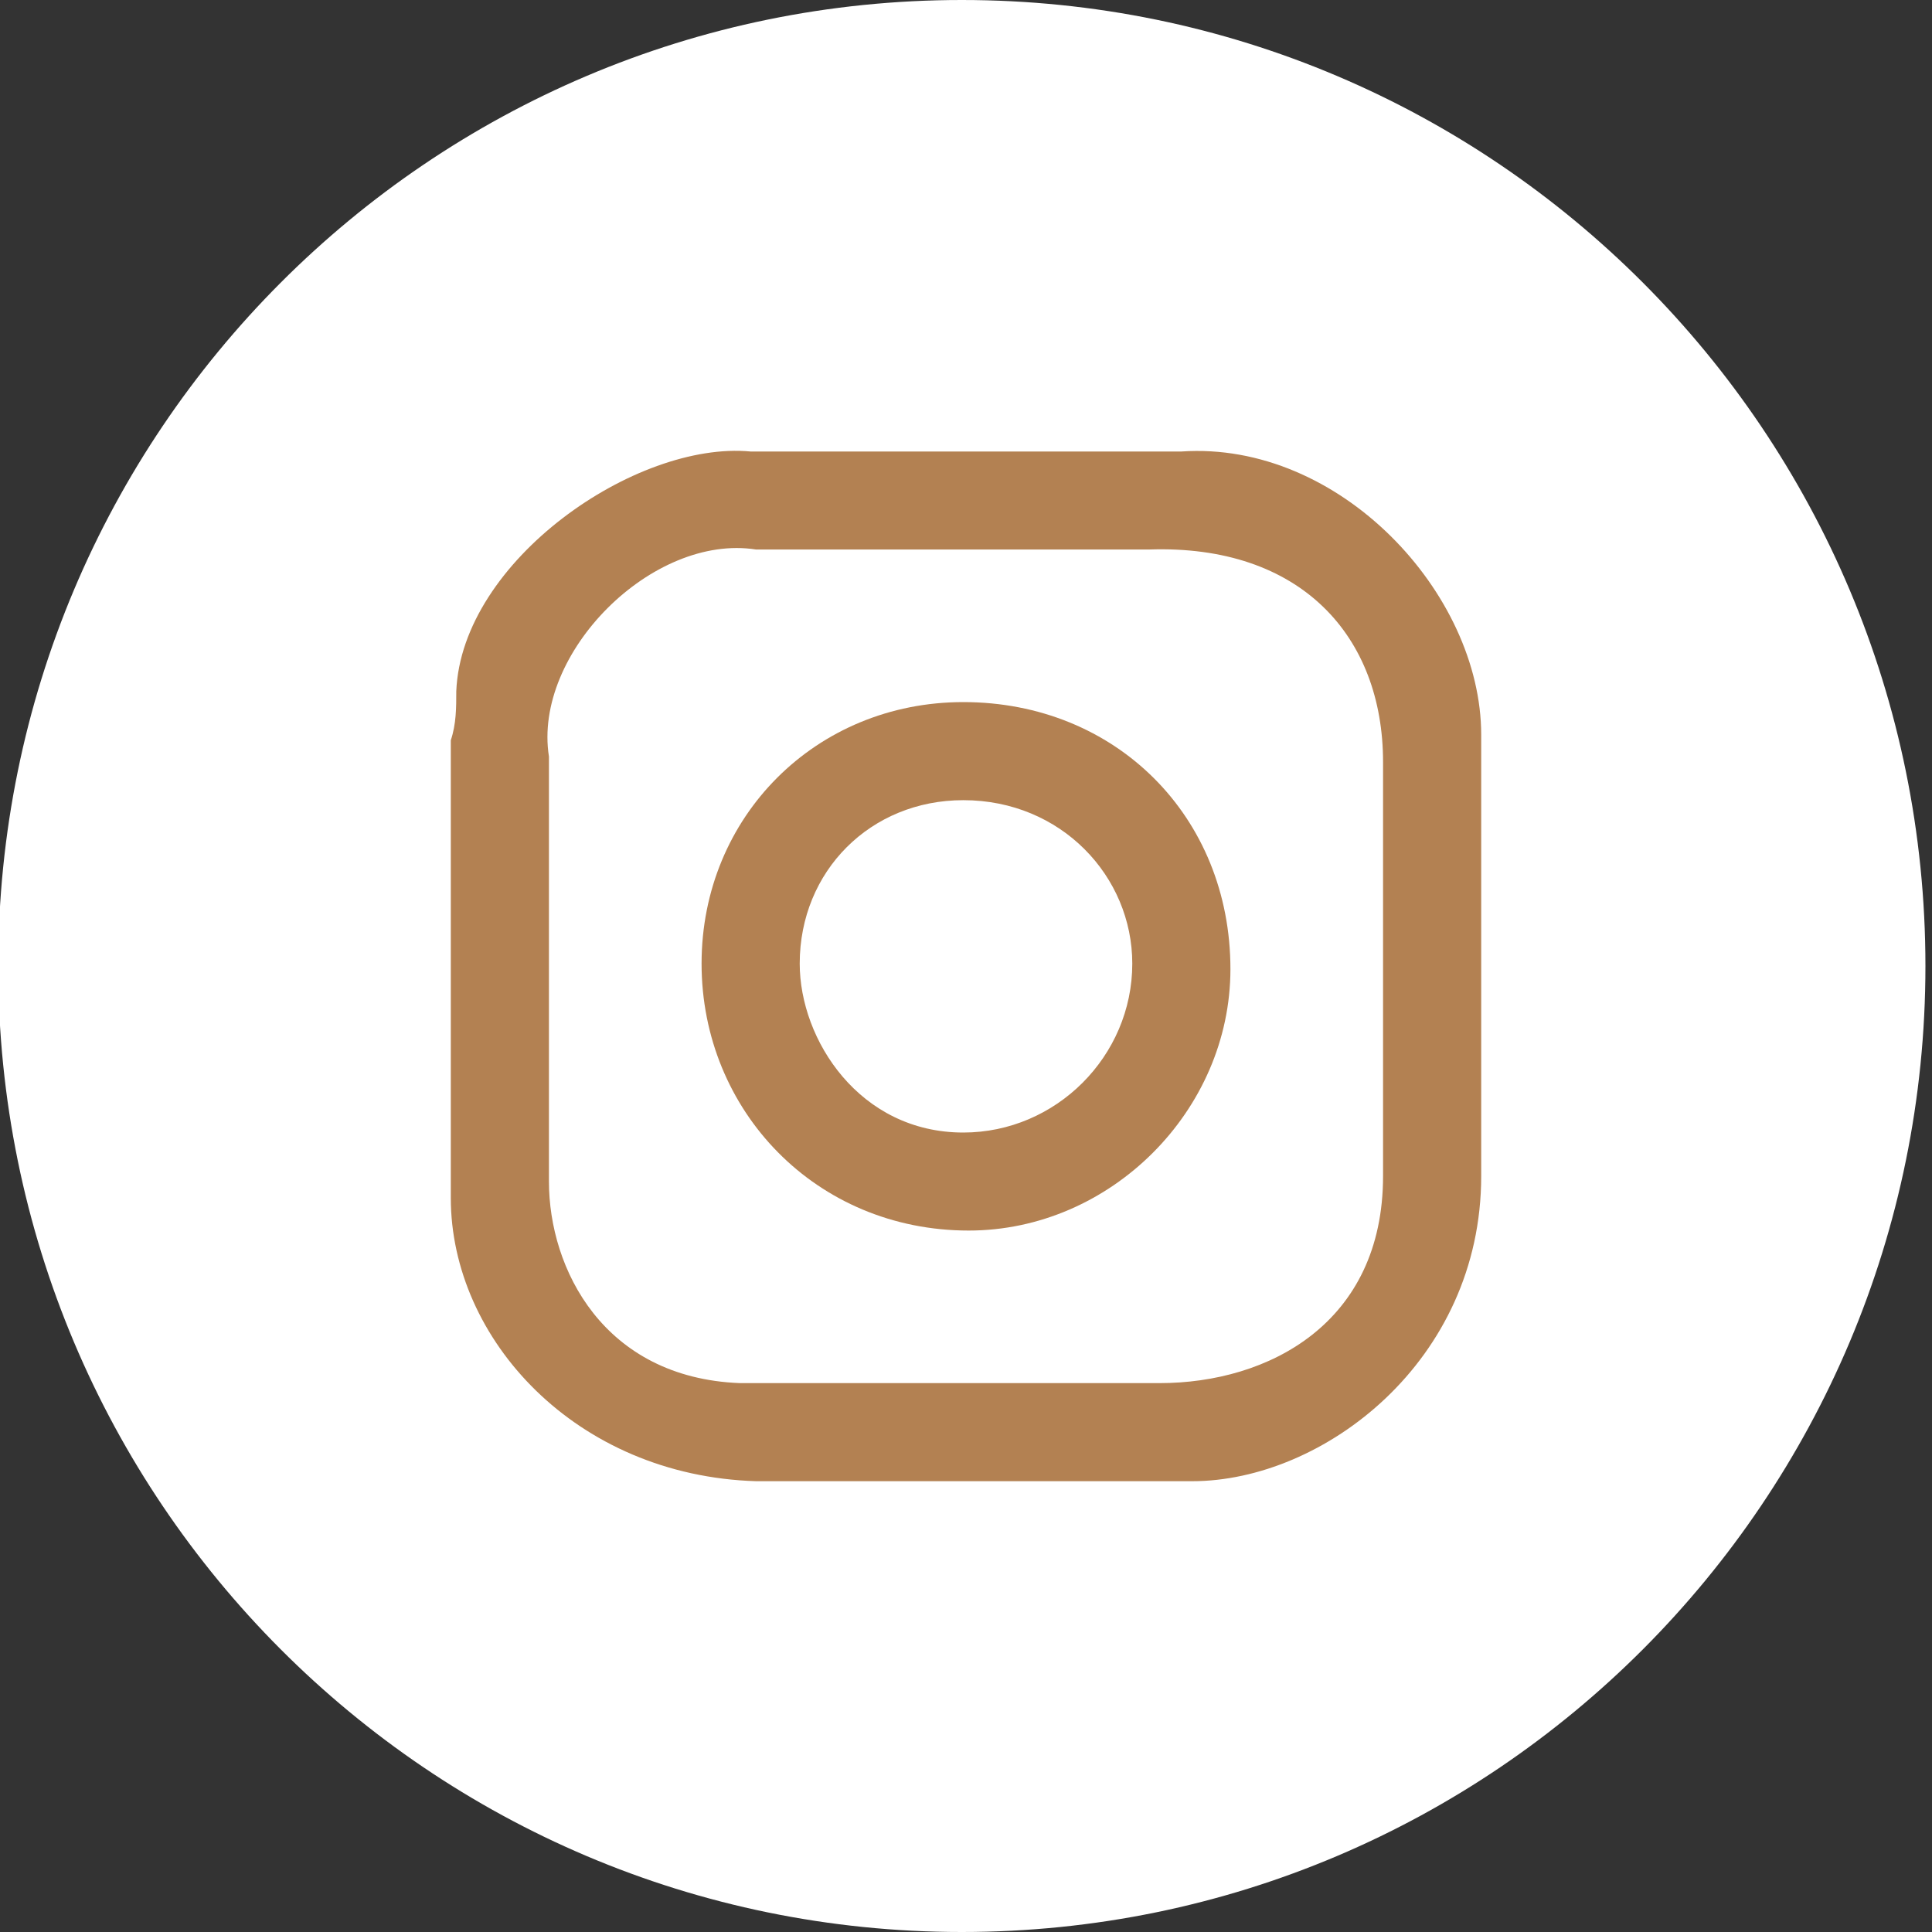
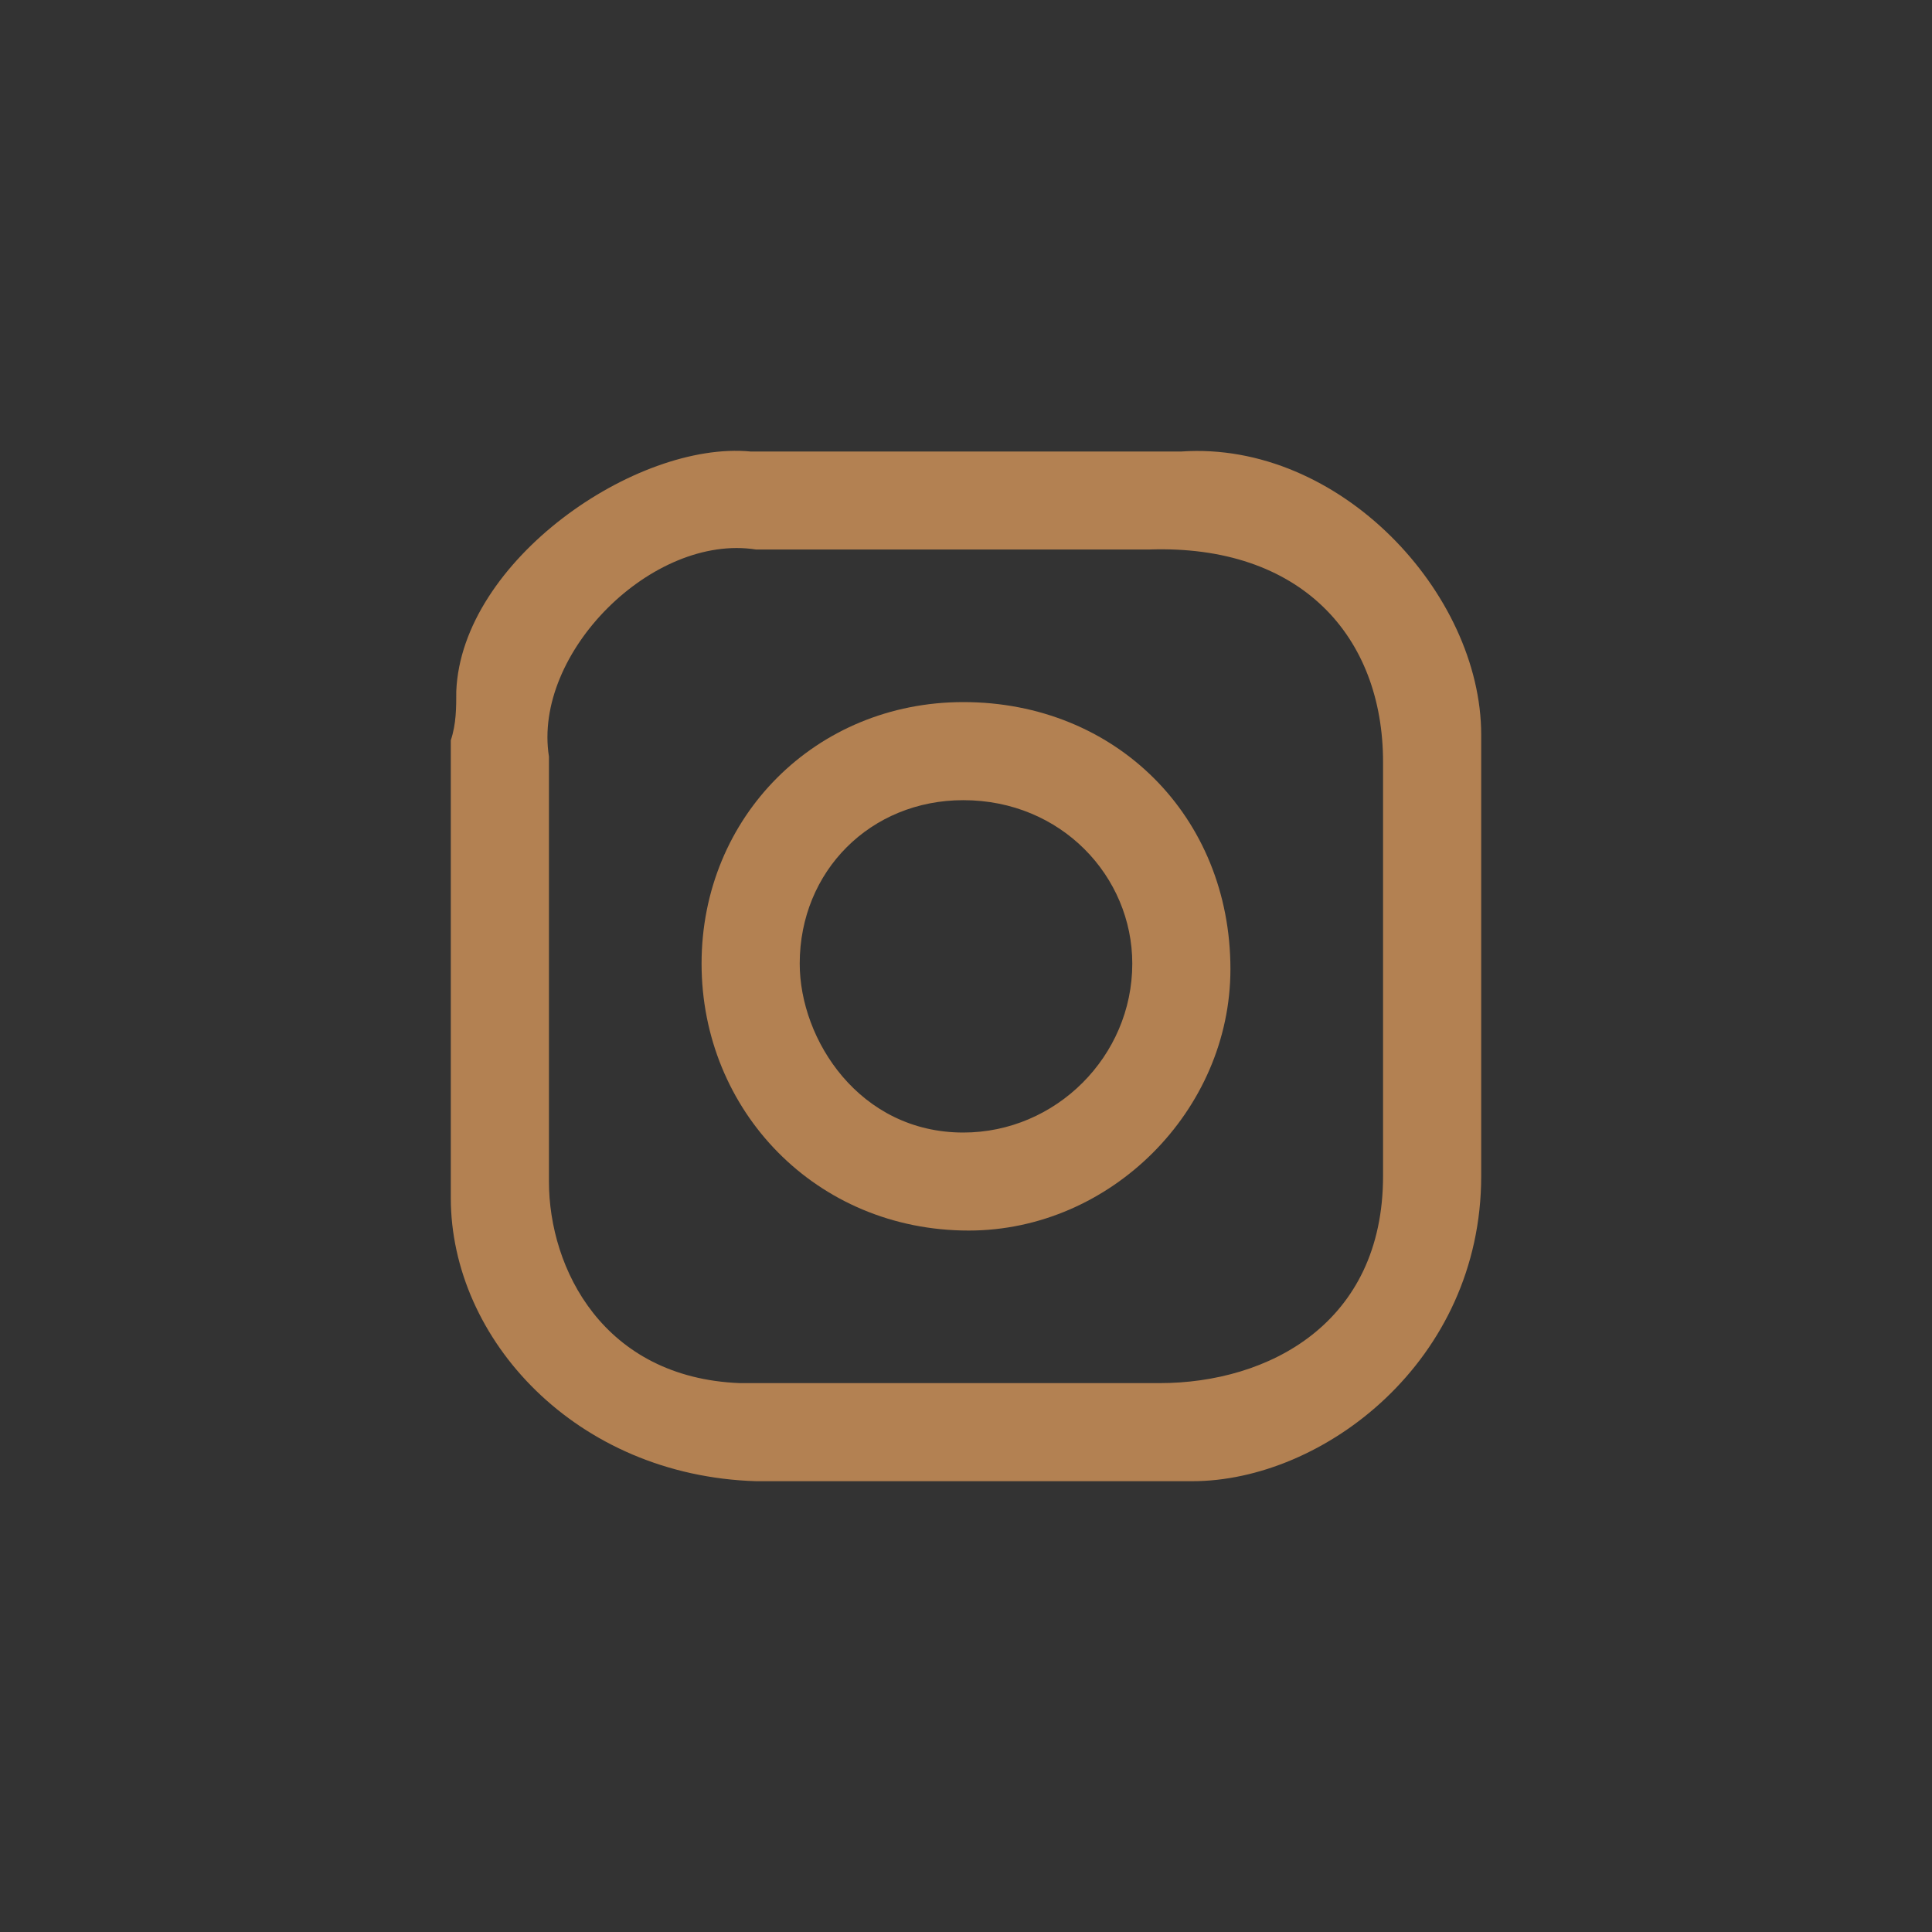
<svg xmlns="http://www.w3.org/2000/svg" id="Untitled-Str%E1nka%201" viewBox="0 0 30 30" style="background-color:#ffffff00" version="1.1" xml:space="preserve" x="0px" y="0px" width="30px" height="30px">
  <rect x="0" y="0" width="30" height="30" fill="#333333" stroke="none" />
  <g id="Vrstva%201">
-     <path id="Elipsa" d="M -0.028 15 C -0.028 6.716 6.671 0 14.935 0 C 23.199 0 29.898 6.716 29.898 15 C 29.898 23.284 23.199 30 14.935 30 C 6.671 30 -0.028 23.284 -0.028 15 Z" fill="#ffffff" />
    <path d="M 17.582 14.963 C 17.582 16.401 16.397 17.586 14.958 17.586 C 13.349 17.586 12.418 16.148 12.418 14.963 C 12.418 13.525 13.519 12.425 14.958 12.425 C 16.481 12.425 17.582 13.61 17.582 14.963 ZM 19.106 15.048 C 19.106 12.679 17.328 10.902 14.958 10.902 C 12.672 10.902 10.894 12.679 10.894 14.963 C 10.894 17.247 12.672 19.108 15.042 19.108 C 17.243 19.108 19.106 17.247 19.106 15.048 Z" fill="#b38152" />
    <path d="M 17.836 8.533 C 20.206 8.449 21.476 9.887 21.476 11.833 L 21.476 18.262 C 21.476 20.547 19.698 21.477 18.005 21.477 L 11.487 21.477 C 9.37 21.393 8.524 19.701 8.524 18.347 L 8.524 11.748 C 8.27 10.141 10.132 8.28 11.741 8.533 L 17.836 8.533 ZM 18.344 7.011 L 11.656 7.011 C 9.878 6.842 7.169 8.703 7.085 10.733 C 7.085 10.987 7.085 11.241 7 11.495 L 7 18.601 C 7 20.8 8.947 22.915 11.741 23 L 18.513 23 C 20.545 23 23 21.139 23 18.262 L 23 11.41 C 23 9.21 20.799 6.842 18.344 7.011 Z" fill="#b38152" />
  </g>
</svg>